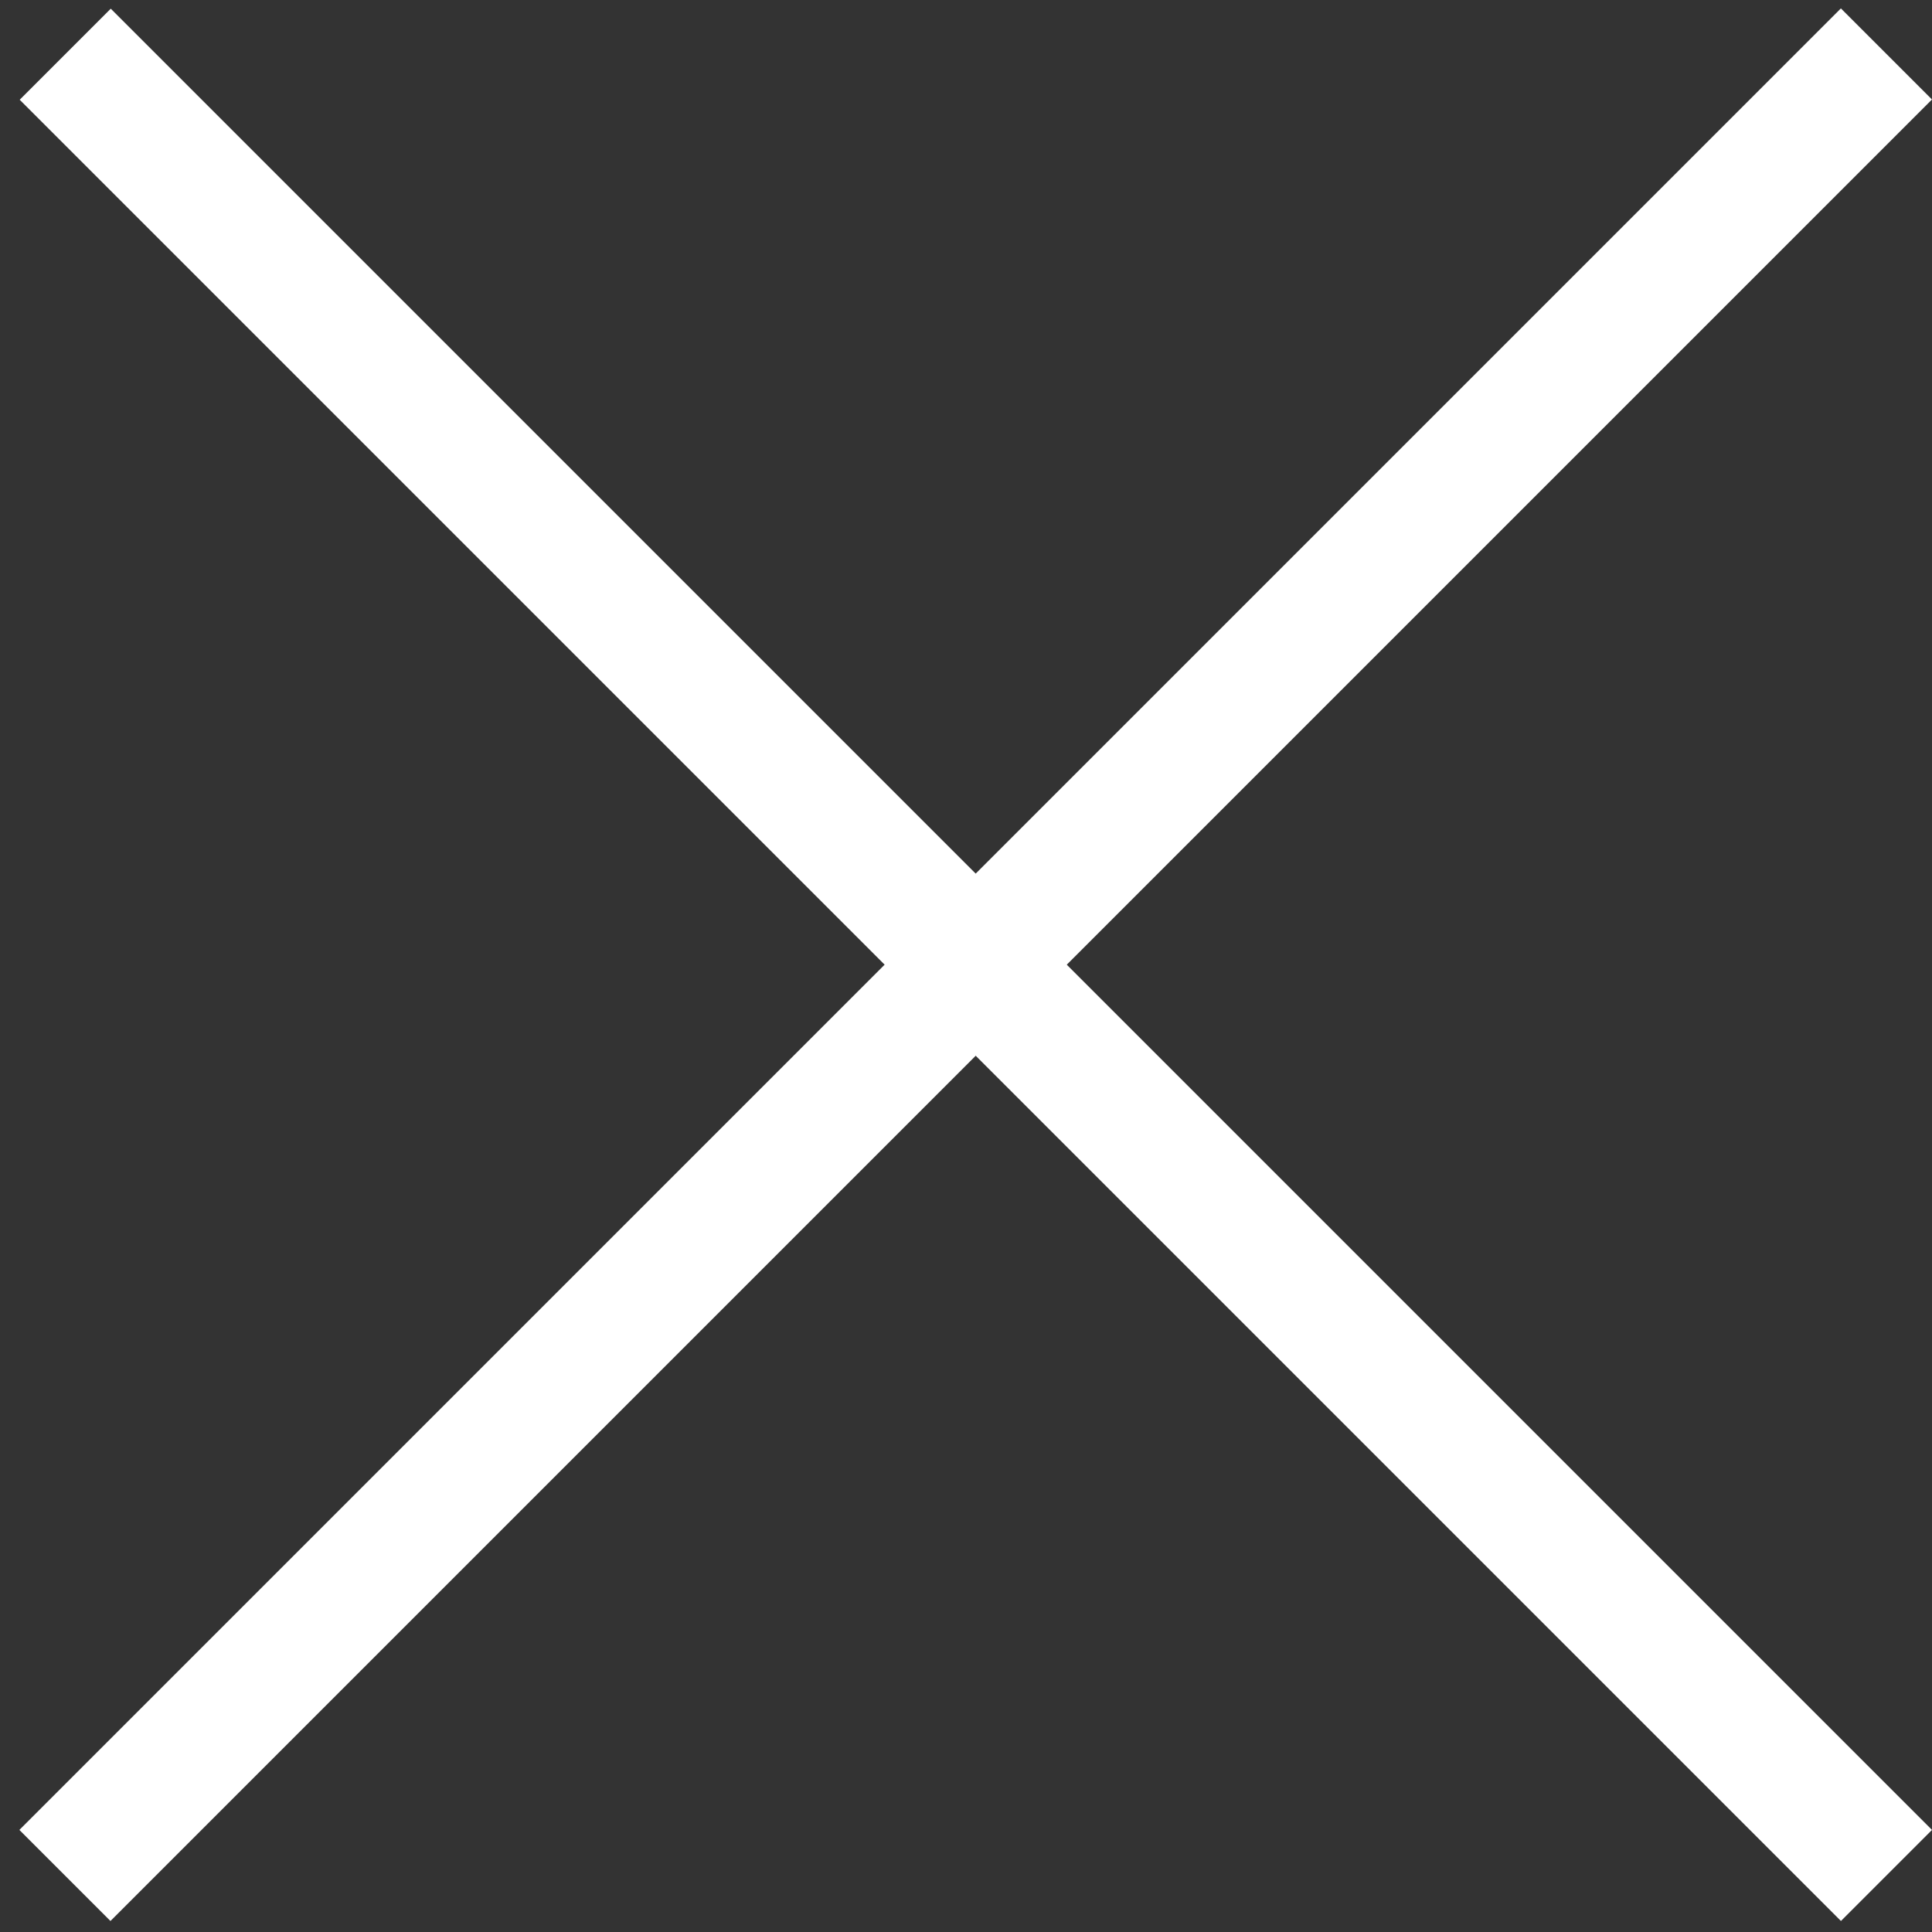
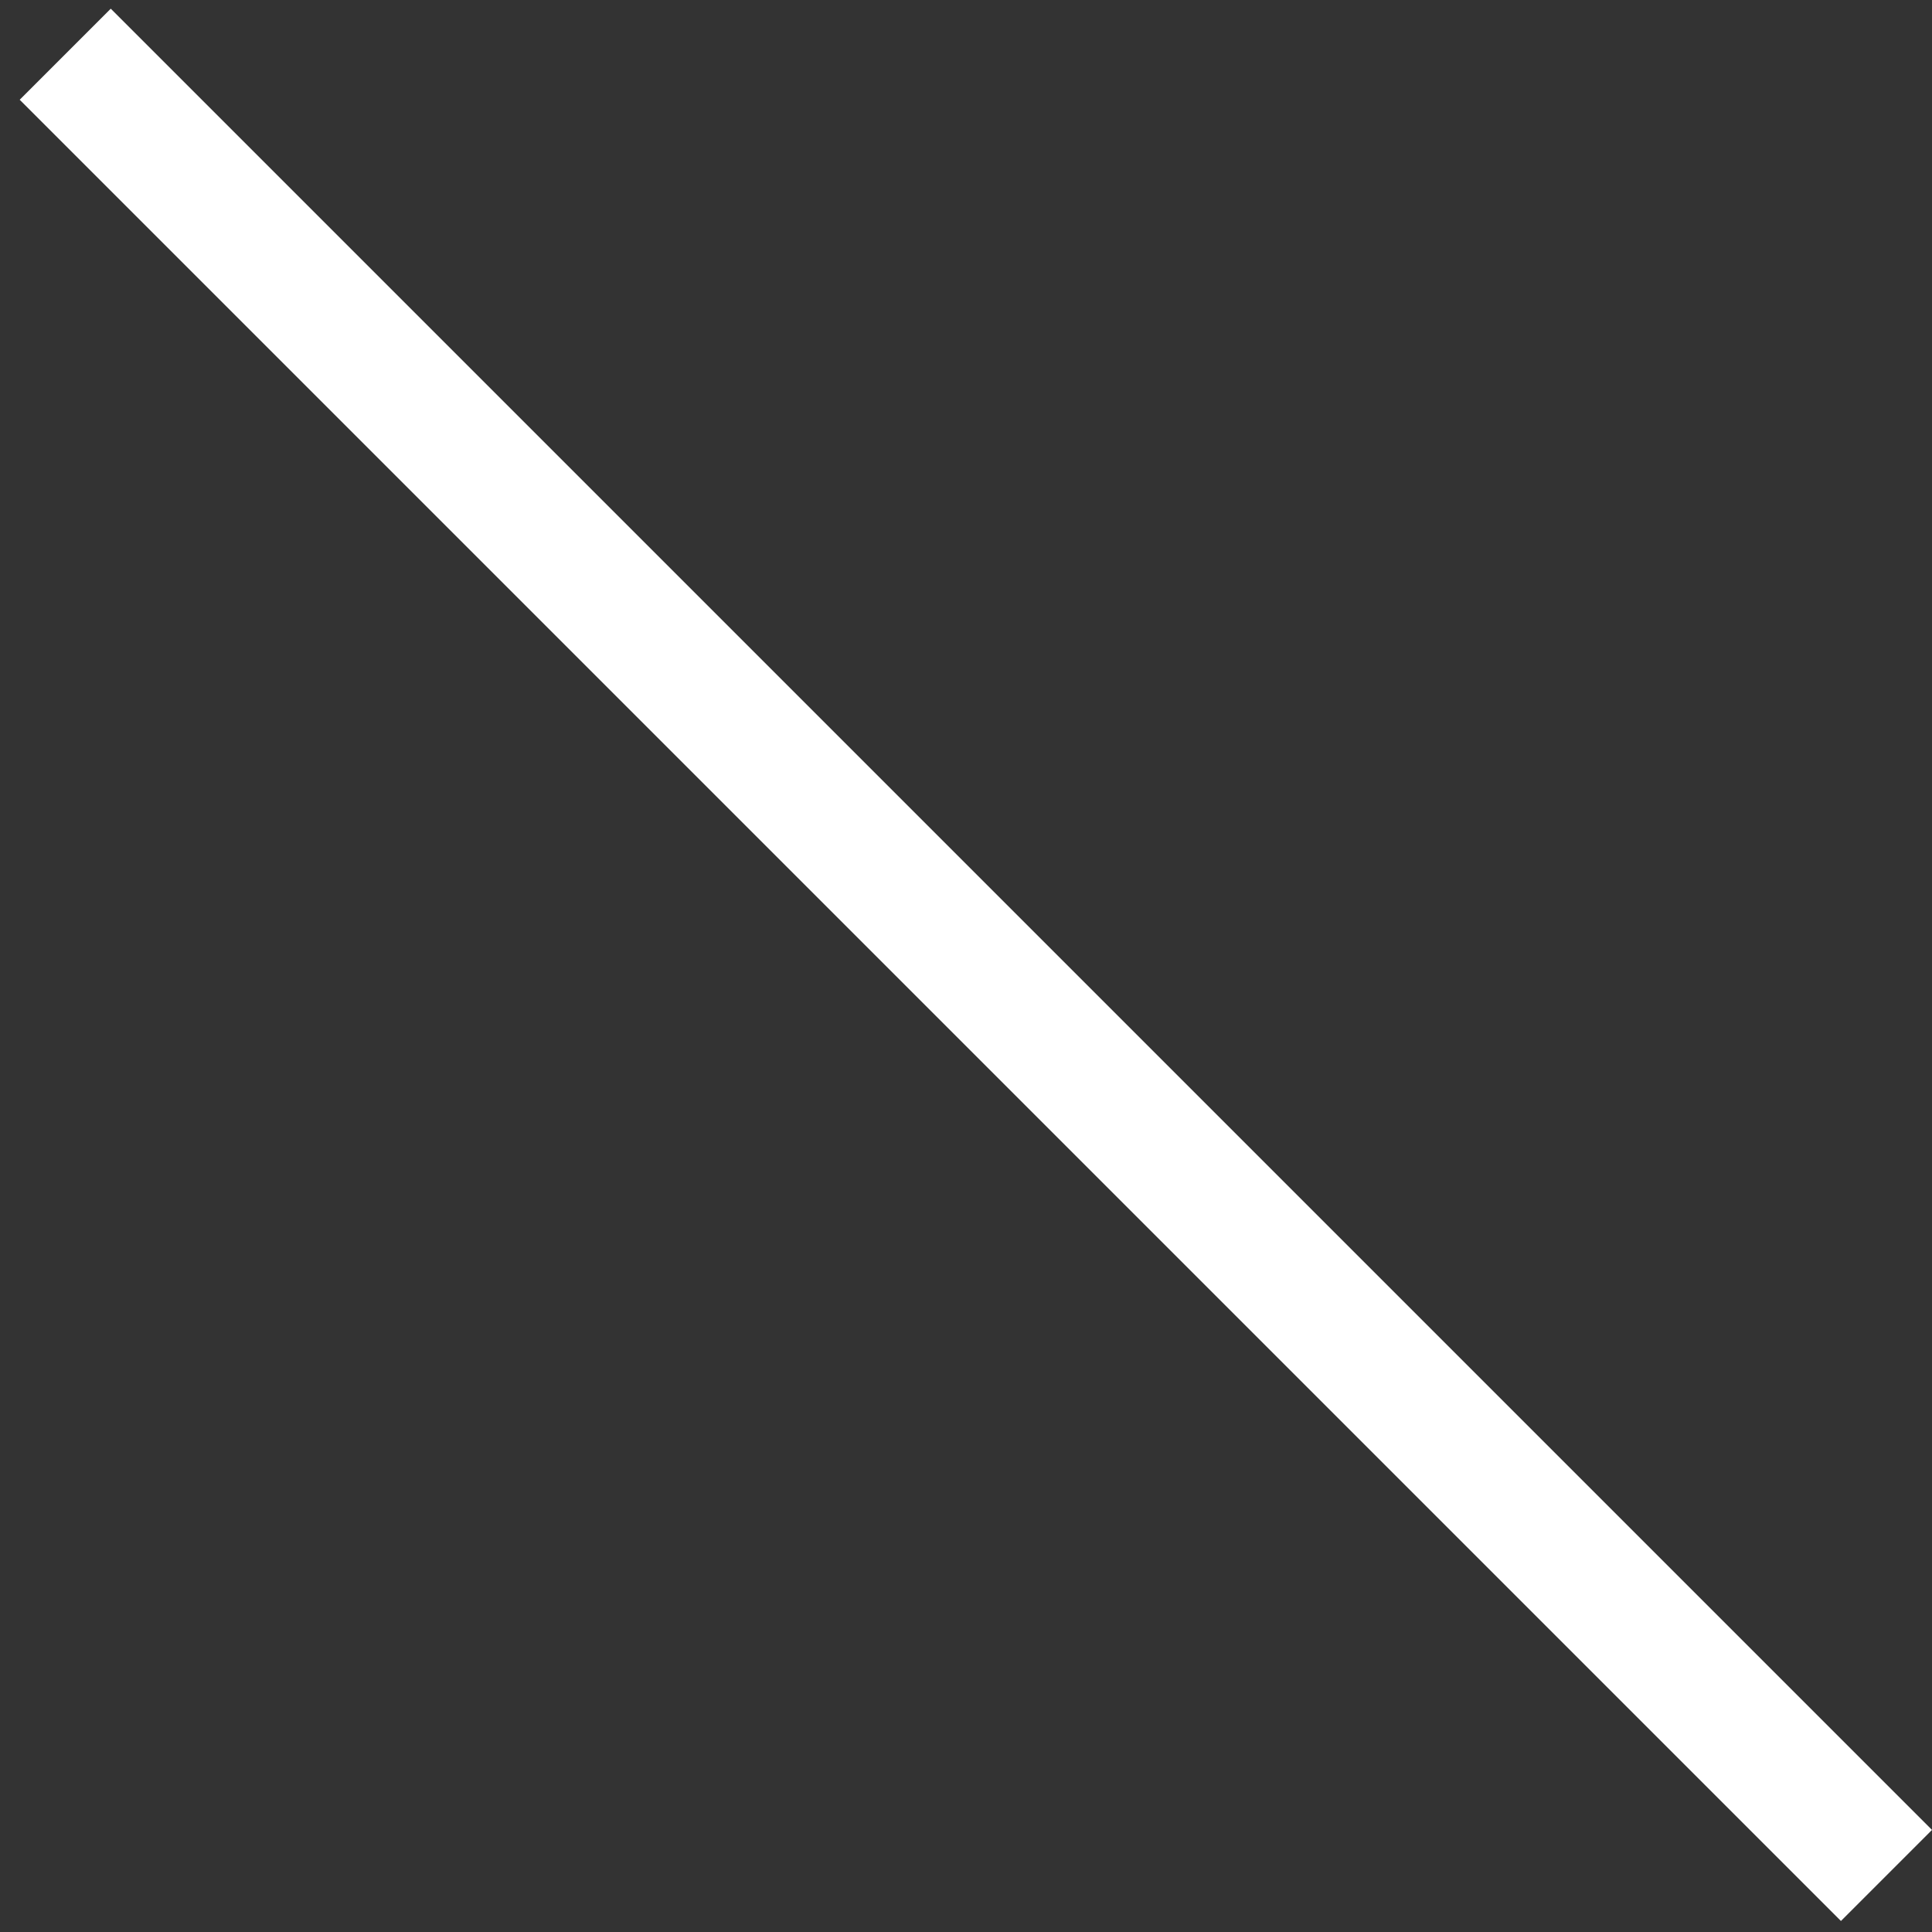
<svg xmlns="http://www.w3.org/2000/svg" width="30" height="30" viewBox="0 0 30 30" fill="none">
  <rect x="0" y="0" width="30" height="30" fill="#333333" stroke="none" />
-   <rect x="0.301" y="28.415" width="40" height="2" transform="rotate(-45 0.301 28.415)" fill="white" />
  <rect width="40" height="2" transform="matrix(-0.707 -0.707 -0.707 0.707 30 28.415)" fill="white" />
</svg>